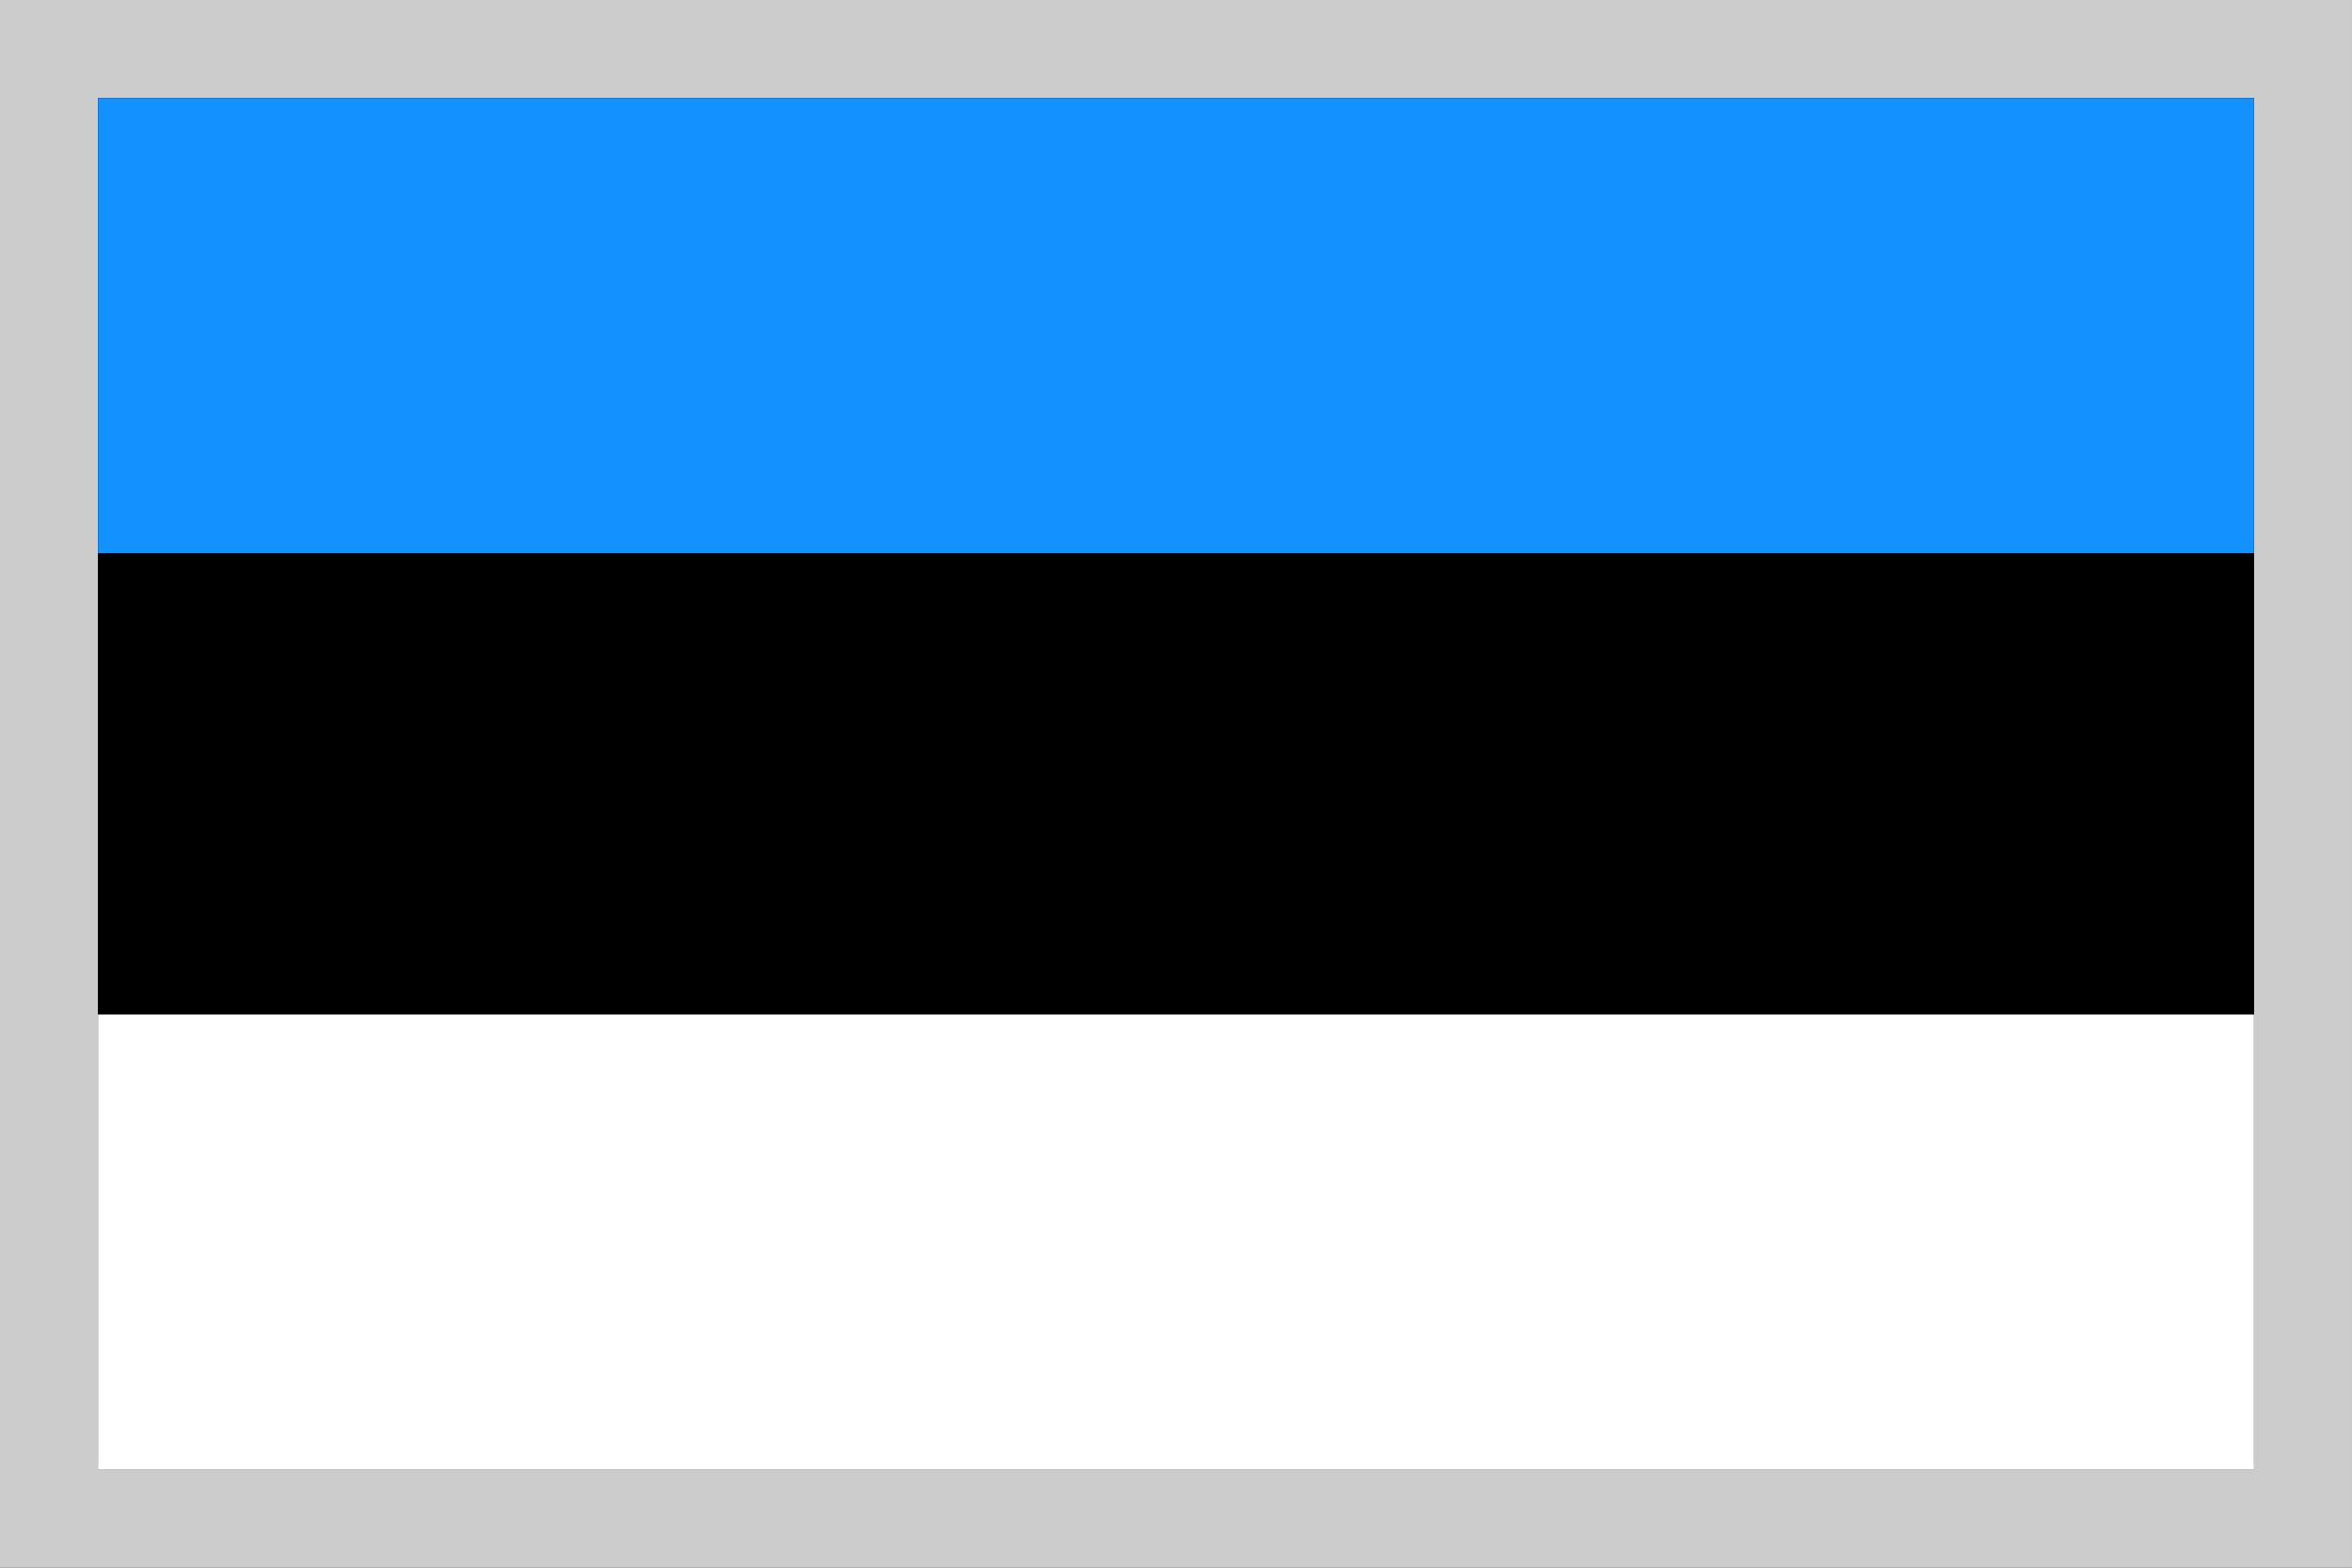
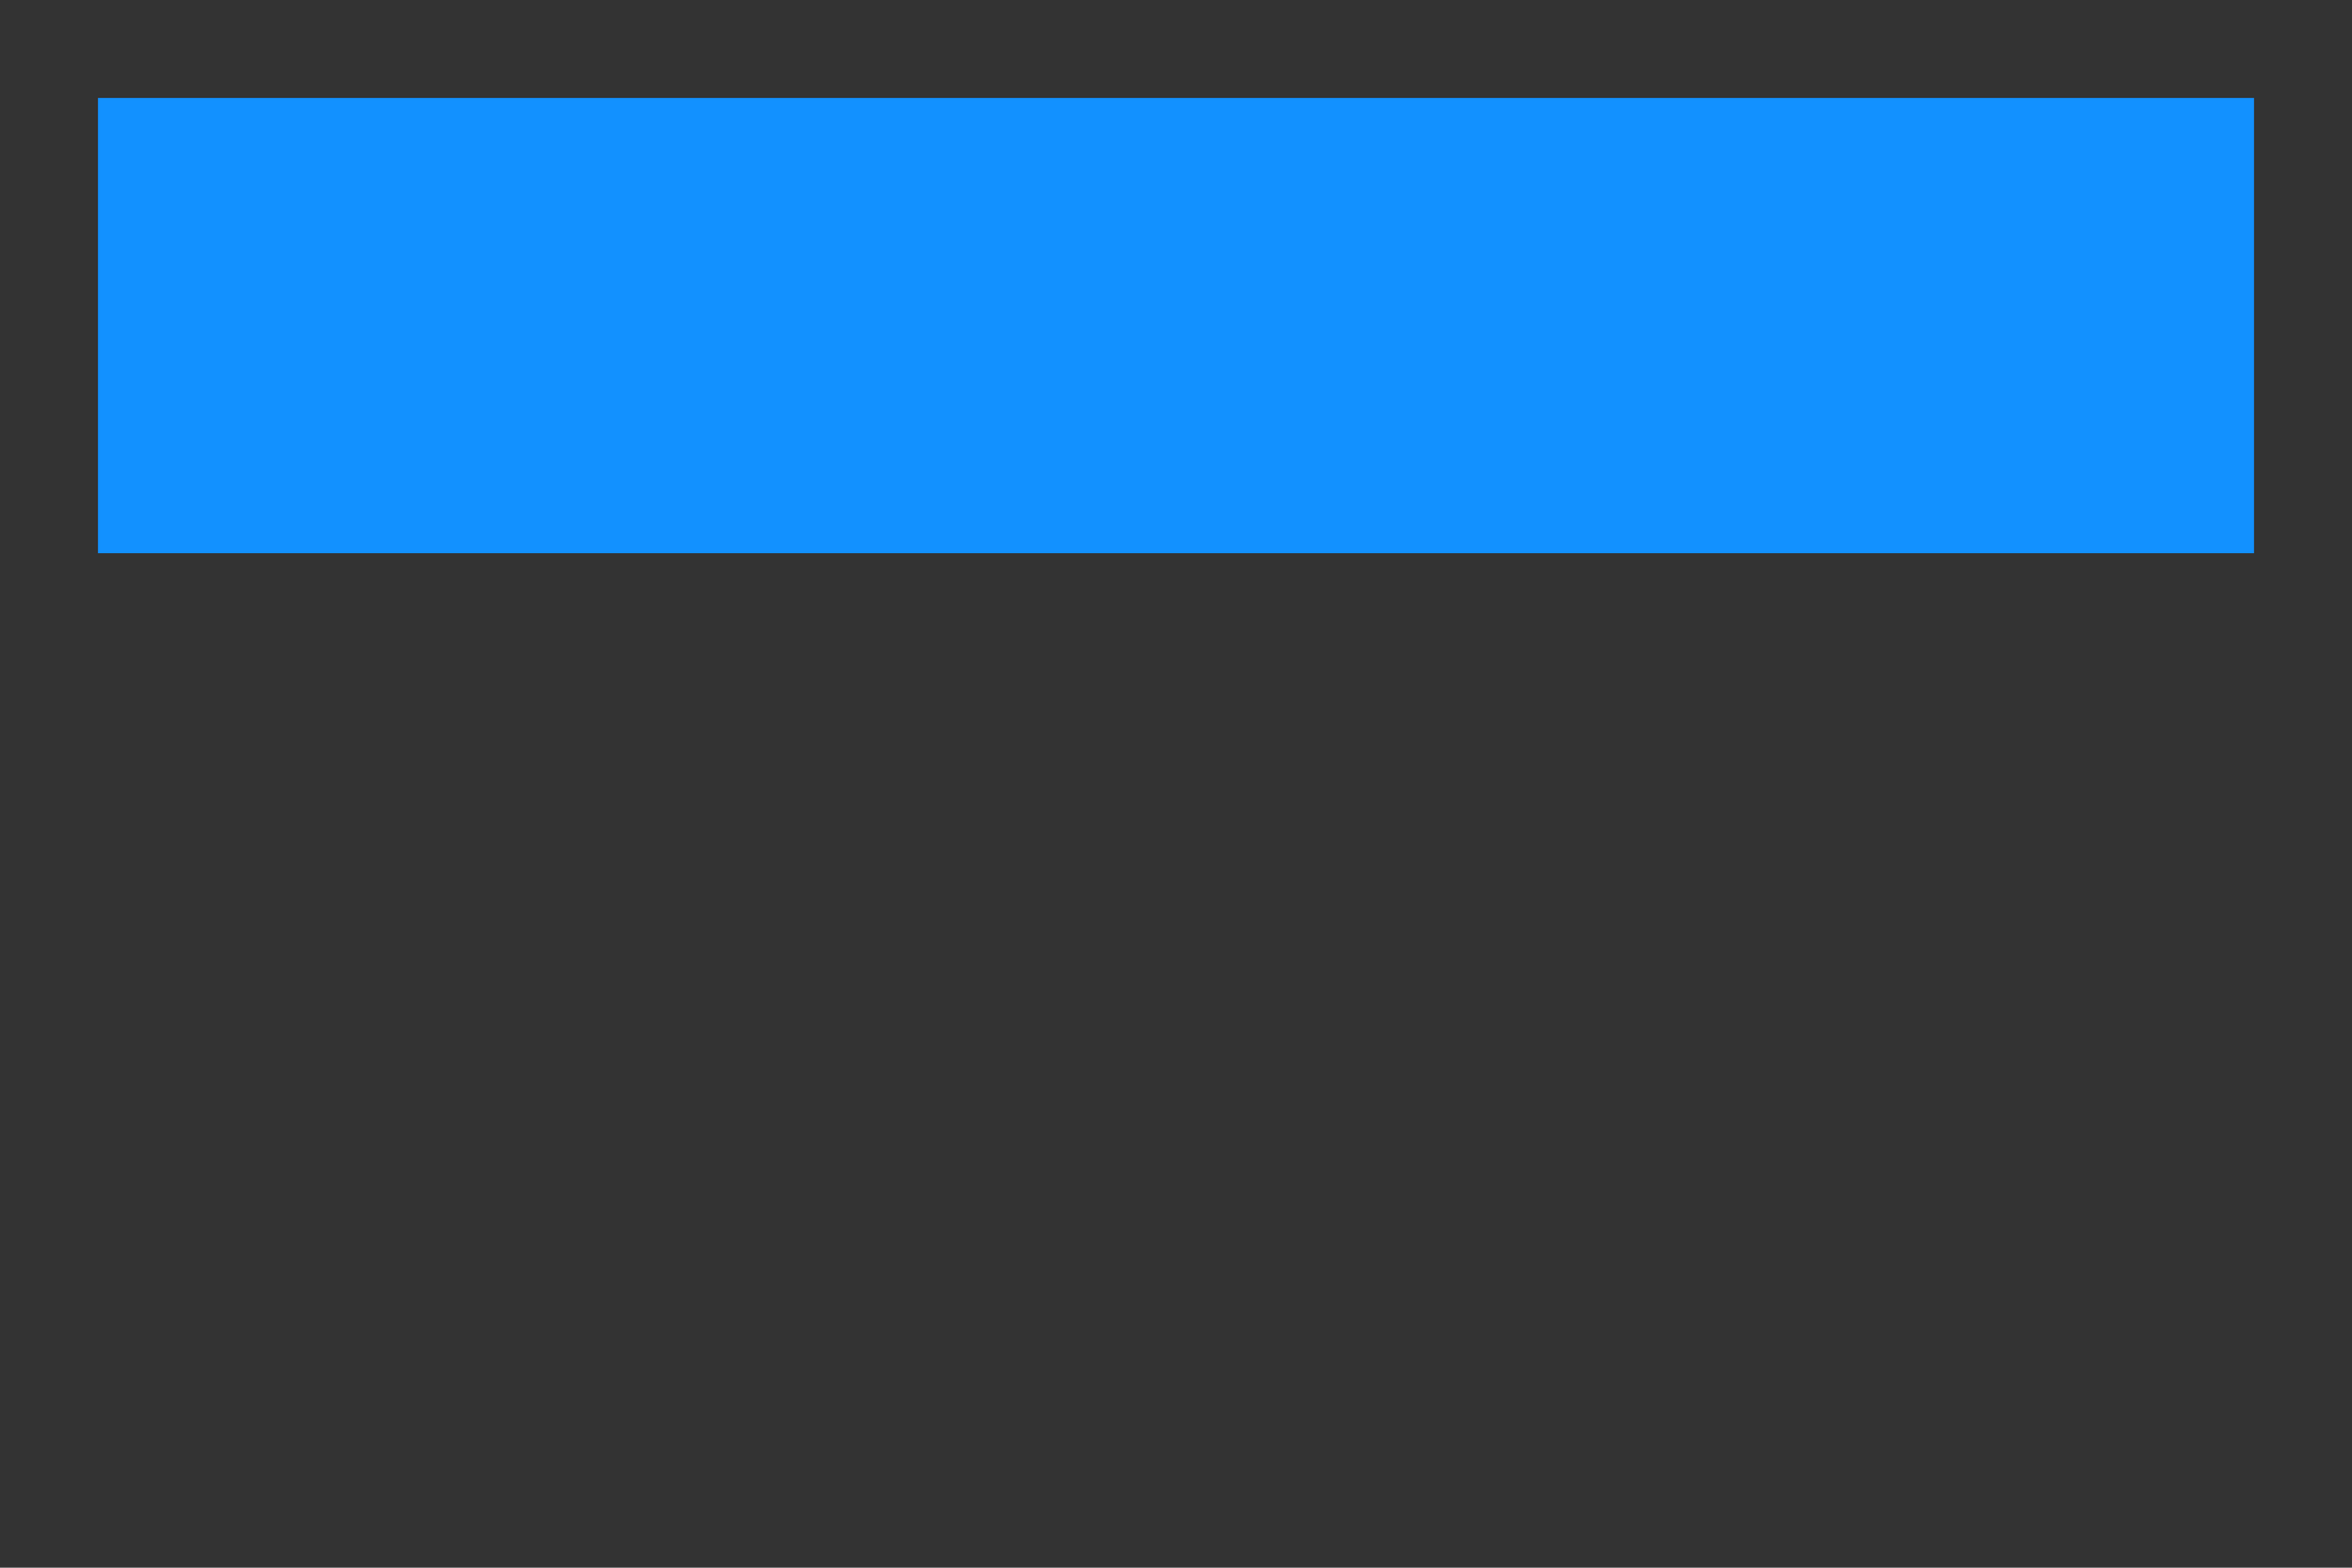
<svg xmlns="http://www.w3.org/2000/svg" width="24" height="16" viewBox="0 0 24 16" fill="none">
  <rect x="0" y="0" width="24" height="16" fill="#333333" stroke="none" />
-   <rect x="0.5" y="0.5" width="23" height="15" stroke="#CCCCCC" />
-   <path d="M23 1H1V14.939H23V1Z" fill="black" />
-   <path d="M23 10.354H1V15H23V10.354Z" fill="white" />
  <path fill-rule="evenodd" clip-rule="evenodd" d="M1 1H23V5.646H1V1Z" fill="#1291FF" />
</svg>